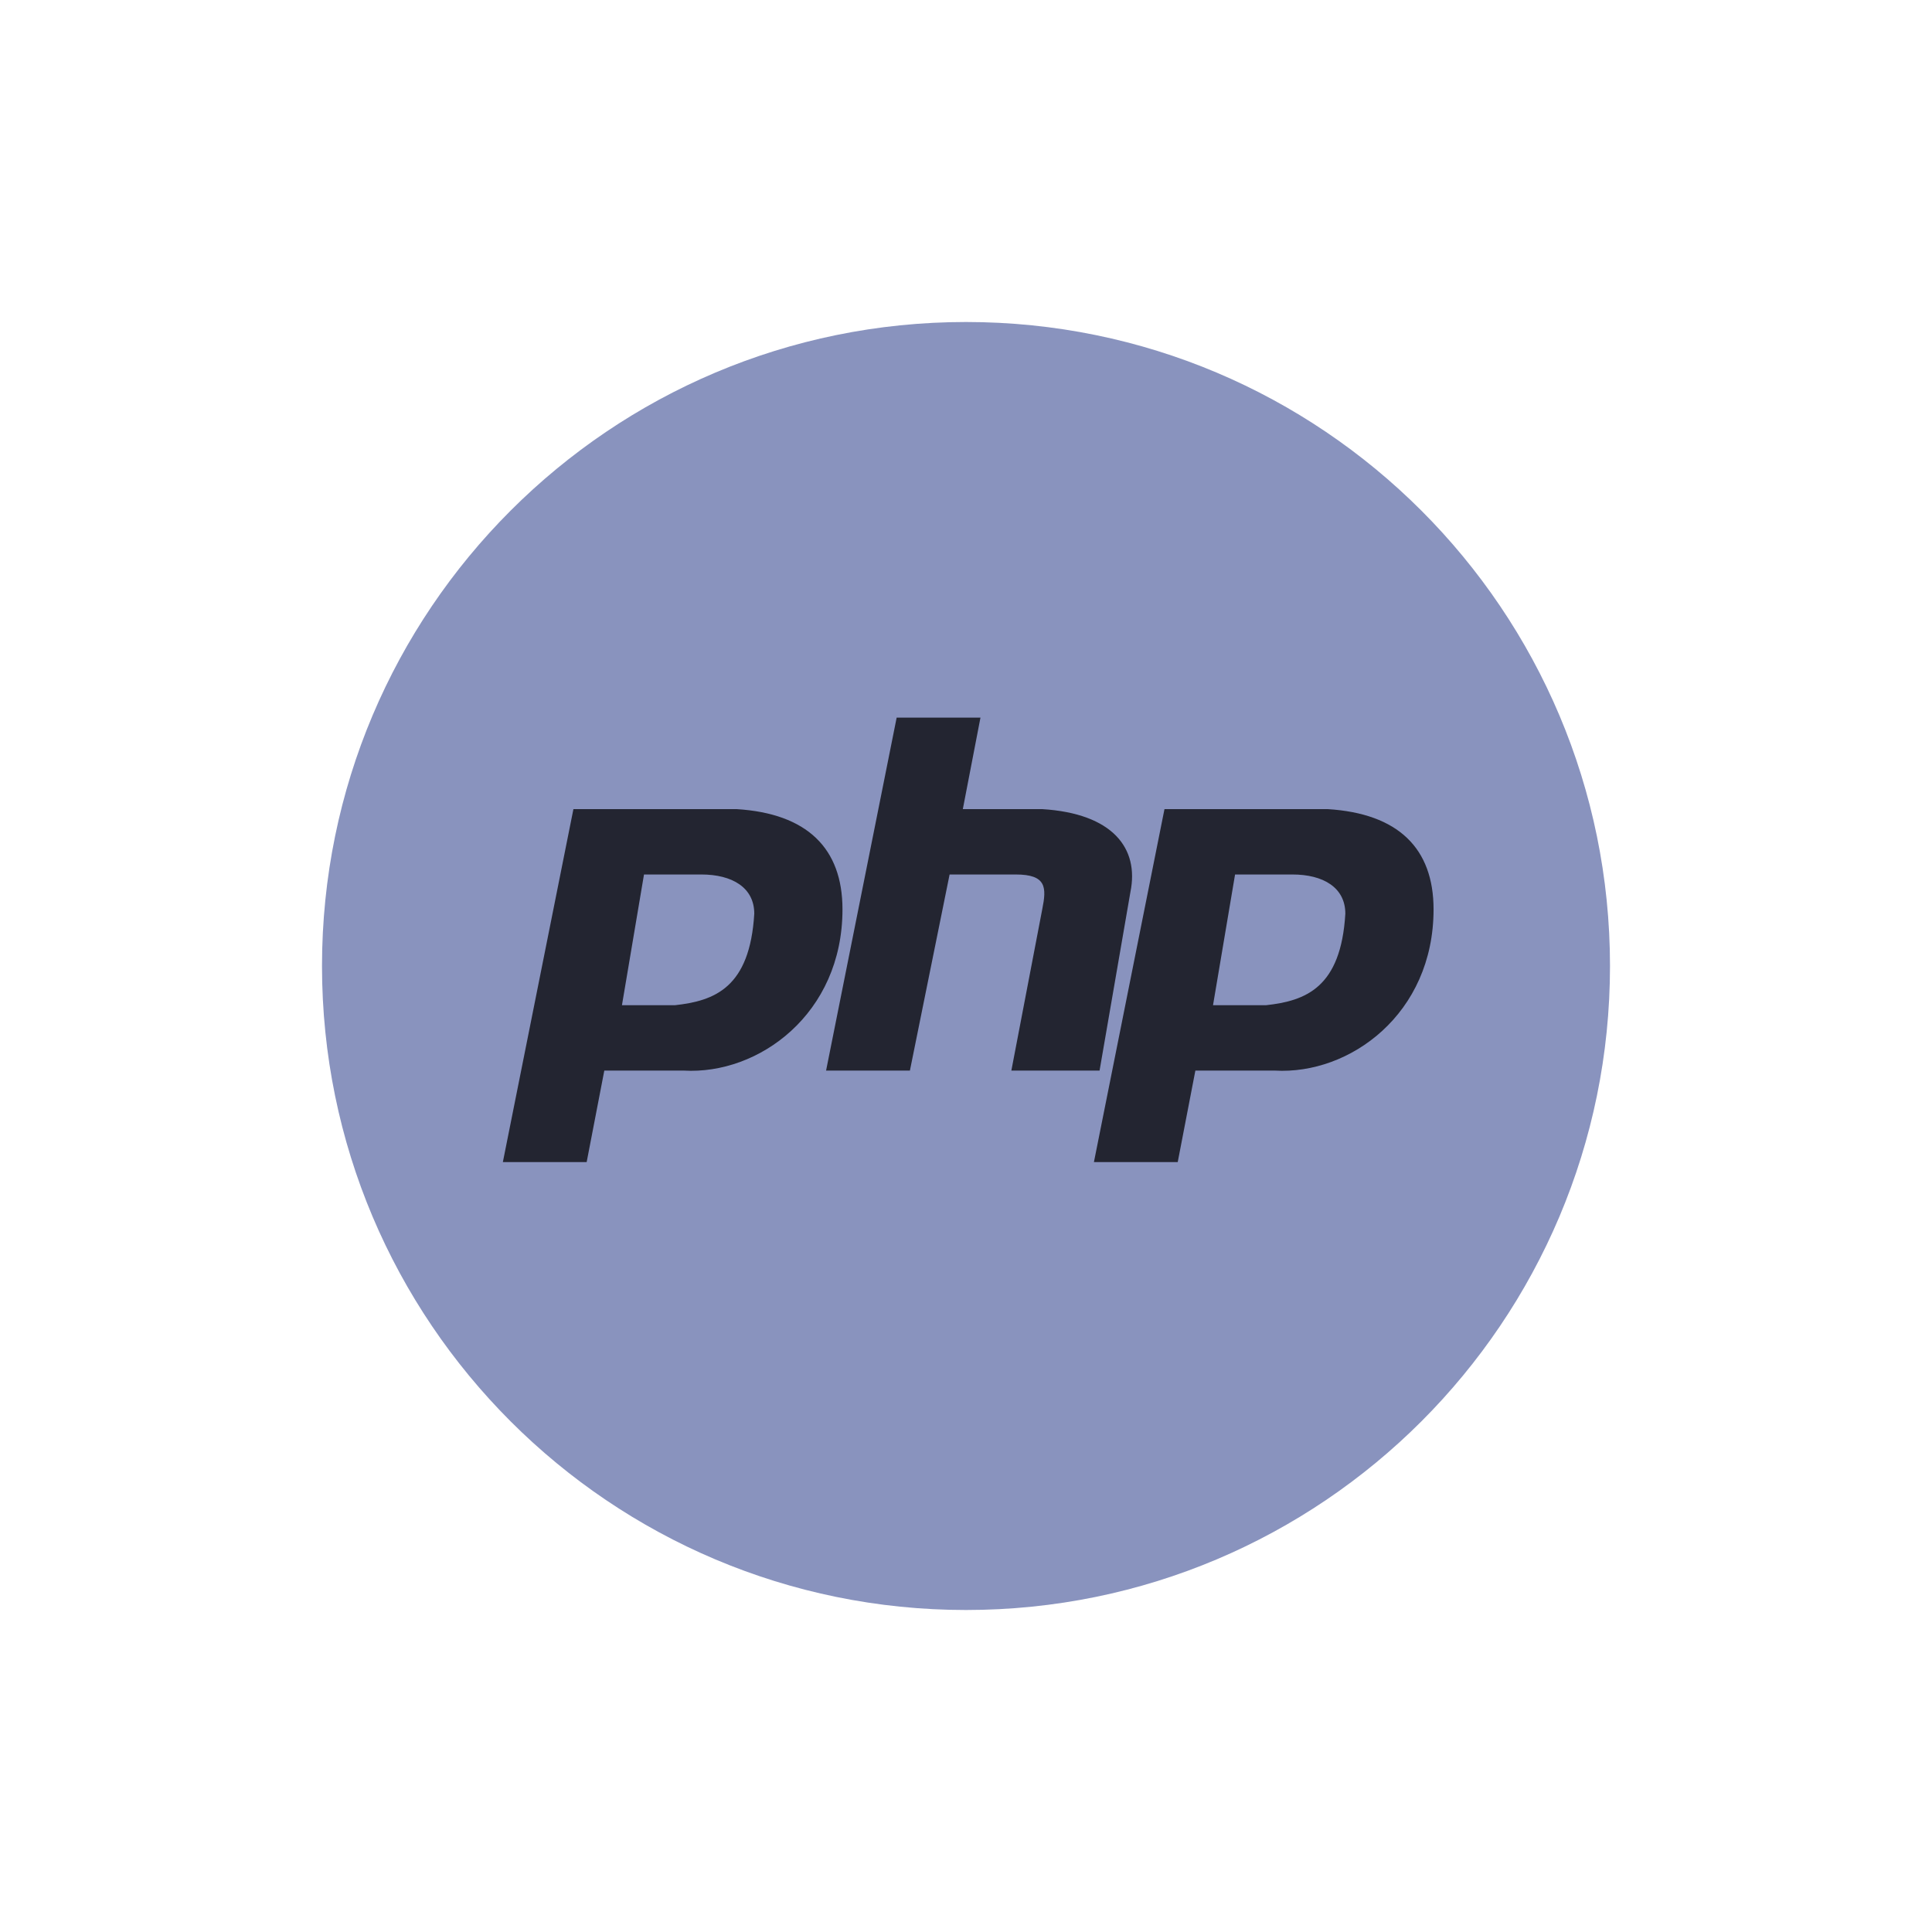
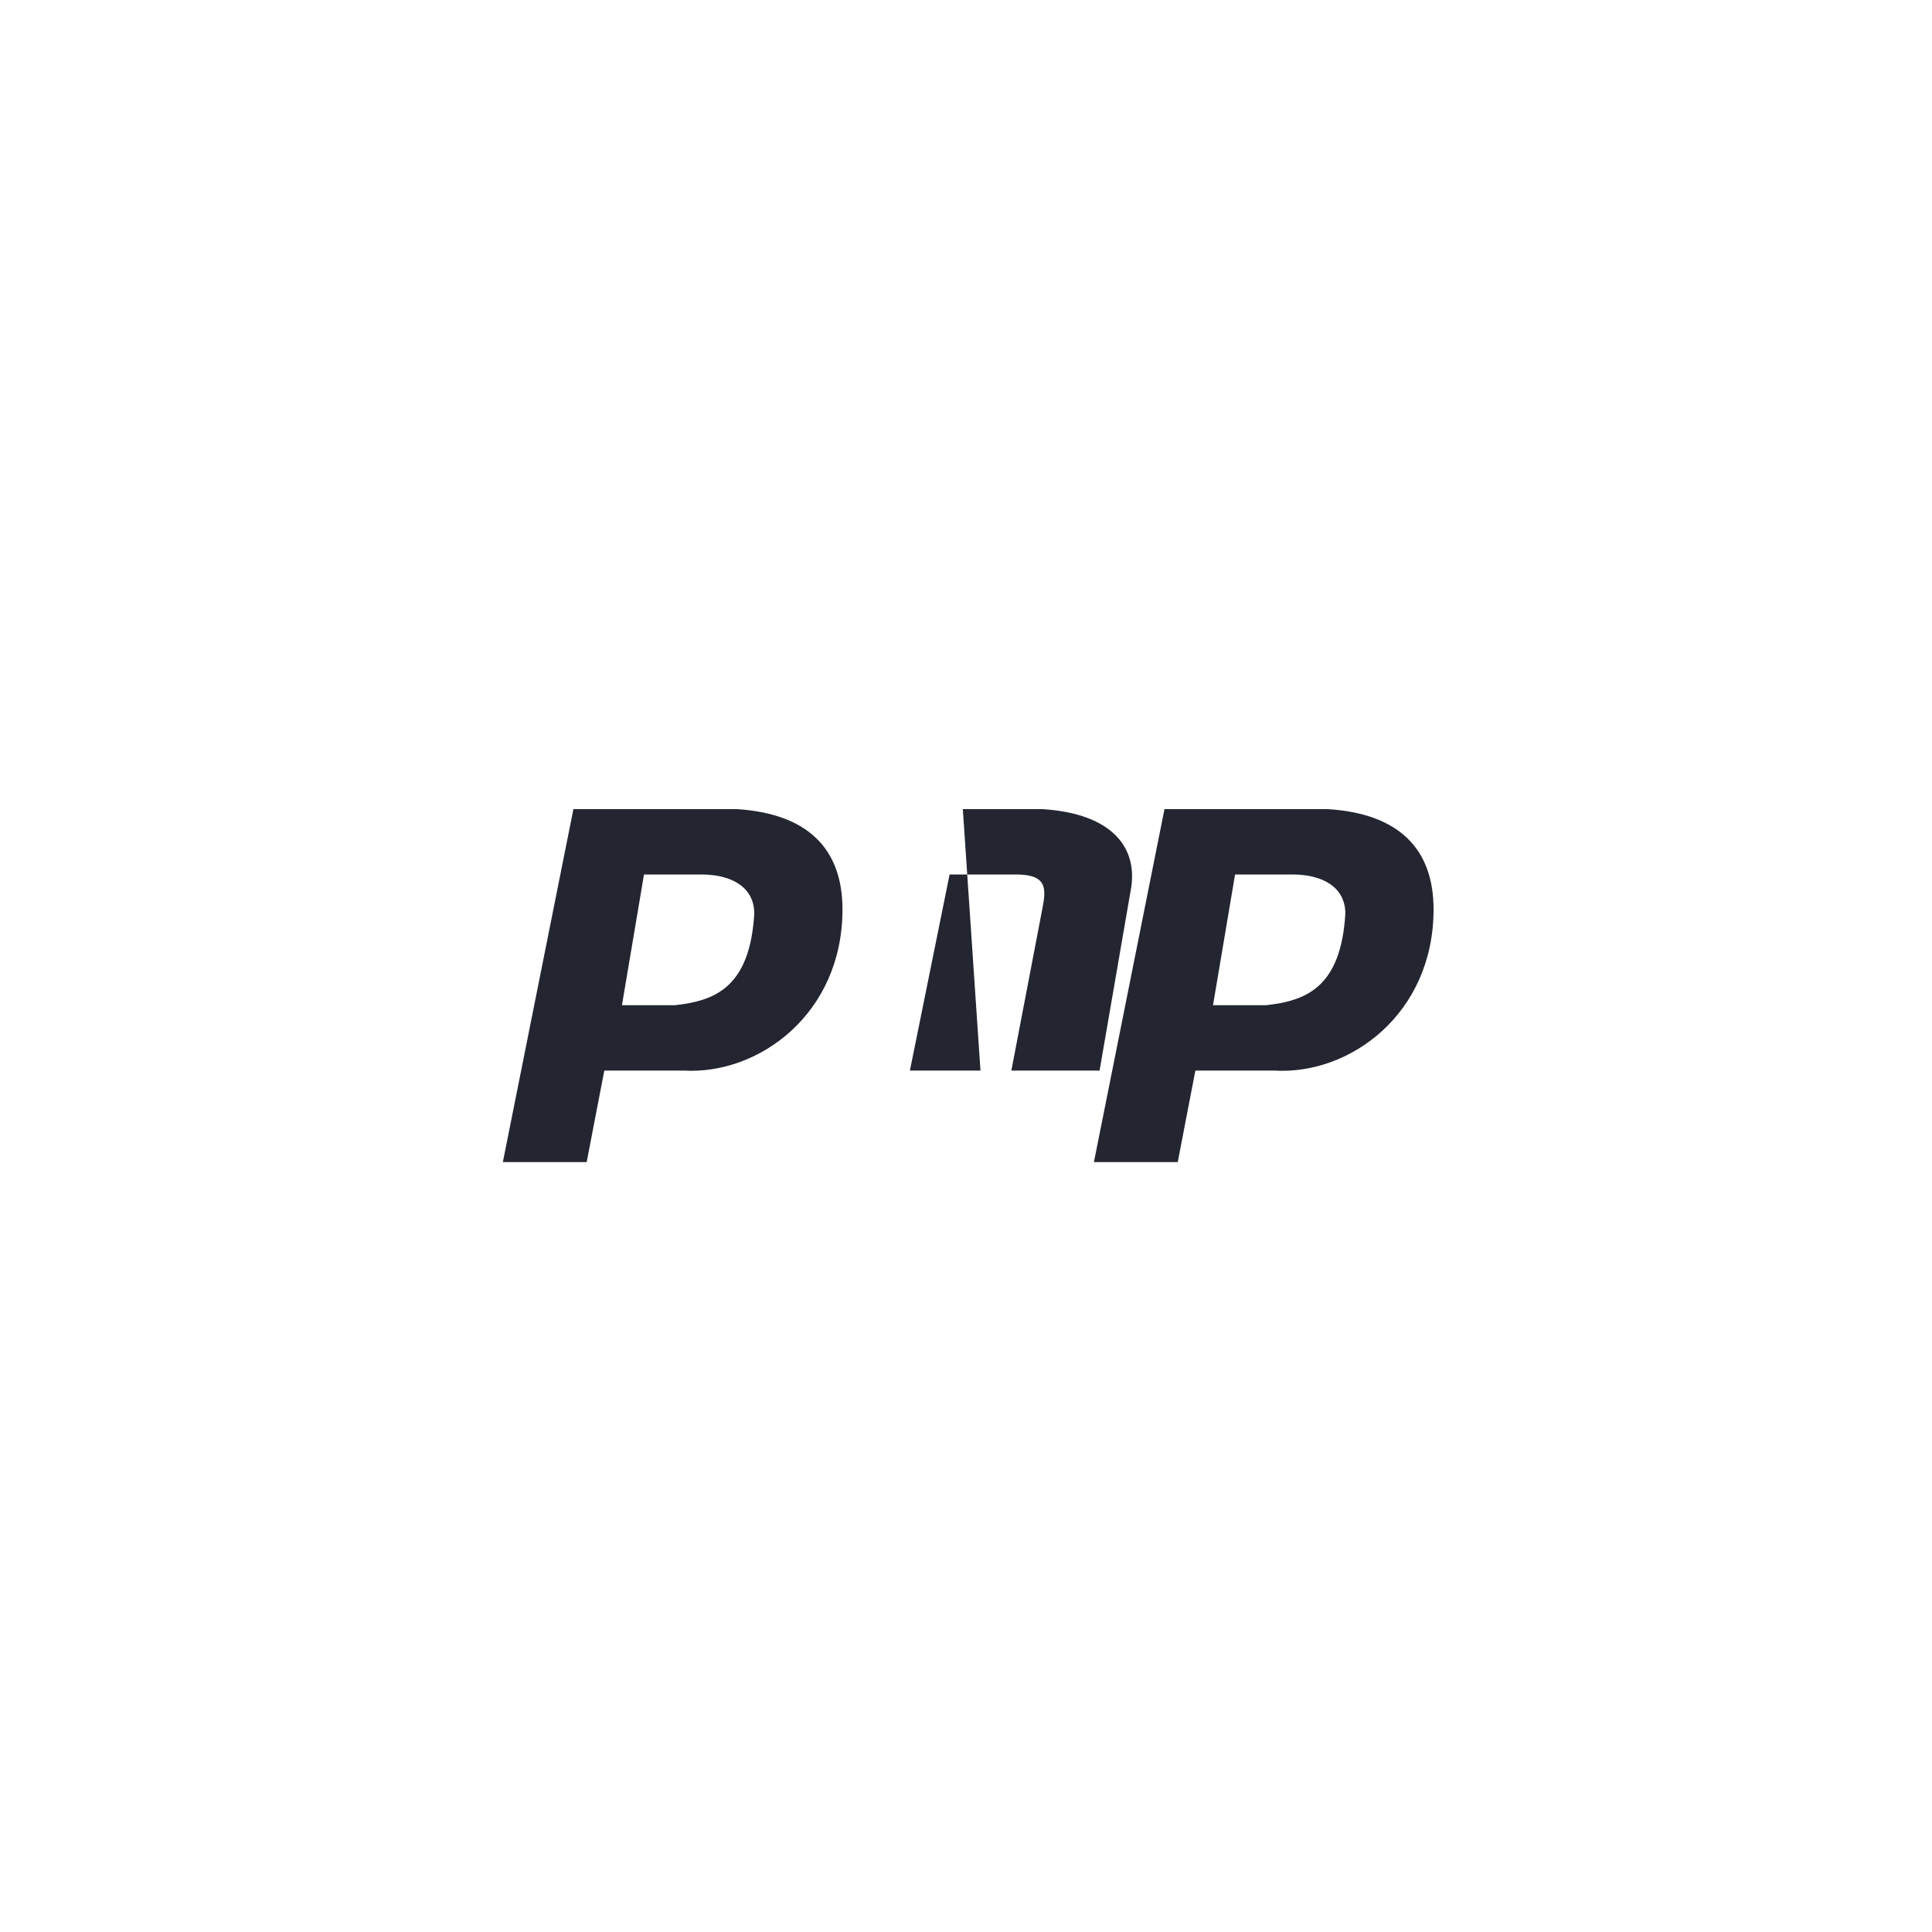
<svg xmlns="http://www.w3.org/2000/svg" width="90" height="90" viewBox="0 0 90 90" fill="none">
-   <path d="M45 75C61.569 75 75 61.569 75 45C75 28.431 61.569 15 45 15C28.431 15 15 28.431 15 45C15 61.569 28.431 75 45 75Z" fill="#8993BE" />
-   <path fill-rule="evenodd" clip-rule="evenodd" d="M23.425 54.135L26.712 37.692H34.315C37.602 37.895 39.246 39.519 39.246 42.361C39.246 47.233 35.342 50.075 31.849 49.872H28.151L27.329 54.135H23.425ZM28.973 46.827L30 40.737H32.671C34.109 40.737 35.137 41.346 35.137 42.564C34.931 46.015 33.288 46.624 31.438 46.827H28.973ZM38.482 49.872L41.77 33.429H45.674L44.852 37.692H48.551C51.839 37.895 53.071 39.519 52.66 41.549L51.222 49.872H47.113L48.551 42.361C48.756 41.346 48.756 40.737 47.318 40.737H44.236L42.387 49.872H38.482ZM50.959 54.135L54.246 37.692H61.849C65.137 37.895 66.781 39.519 66.781 42.361C66.781 47.233 62.877 50.075 59.383 49.872H55.685L54.863 54.135H50.959ZM56.507 46.827L57.534 40.737H60.206C61.644 40.737 62.671 41.346 62.671 42.564C62.466 46.015 60.822 46.624 58.973 46.827H56.507H56.507Z" fill="#232531" />
+   <path fill-rule="evenodd" clip-rule="evenodd" d="M23.425 54.135L26.712 37.692H34.315C37.602 37.895 39.246 39.519 39.246 42.361C39.246 47.233 35.342 50.075 31.849 49.872H28.151L27.329 54.135H23.425ZM28.973 46.827L30 40.737H32.671C34.109 40.737 35.137 41.346 35.137 42.564C34.931 46.015 33.288 46.624 31.438 46.827H28.973ZM38.482 49.872H45.674L44.852 37.692H48.551C51.839 37.895 53.071 39.519 52.66 41.549L51.222 49.872H47.113L48.551 42.361C48.756 41.346 48.756 40.737 47.318 40.737H44.236L42.387 49.872H38.482ZM50.959 54.135L54.246 37.692H61.849C65.137 37.895 66.781 39.519 66.781 42.361C66.781 47.233 62.877 50.075 59.383 49.872H55.685L54.863 54.135H50.959ZM56.507 46.827L57.534 40.737H60.206C61.644 40.737 62.671 41.346 62.671 42.564C62.466 46.015 60.822 46.624 58.973 46.827H56.507H56.507Z" fill="#232531" />
</svg>